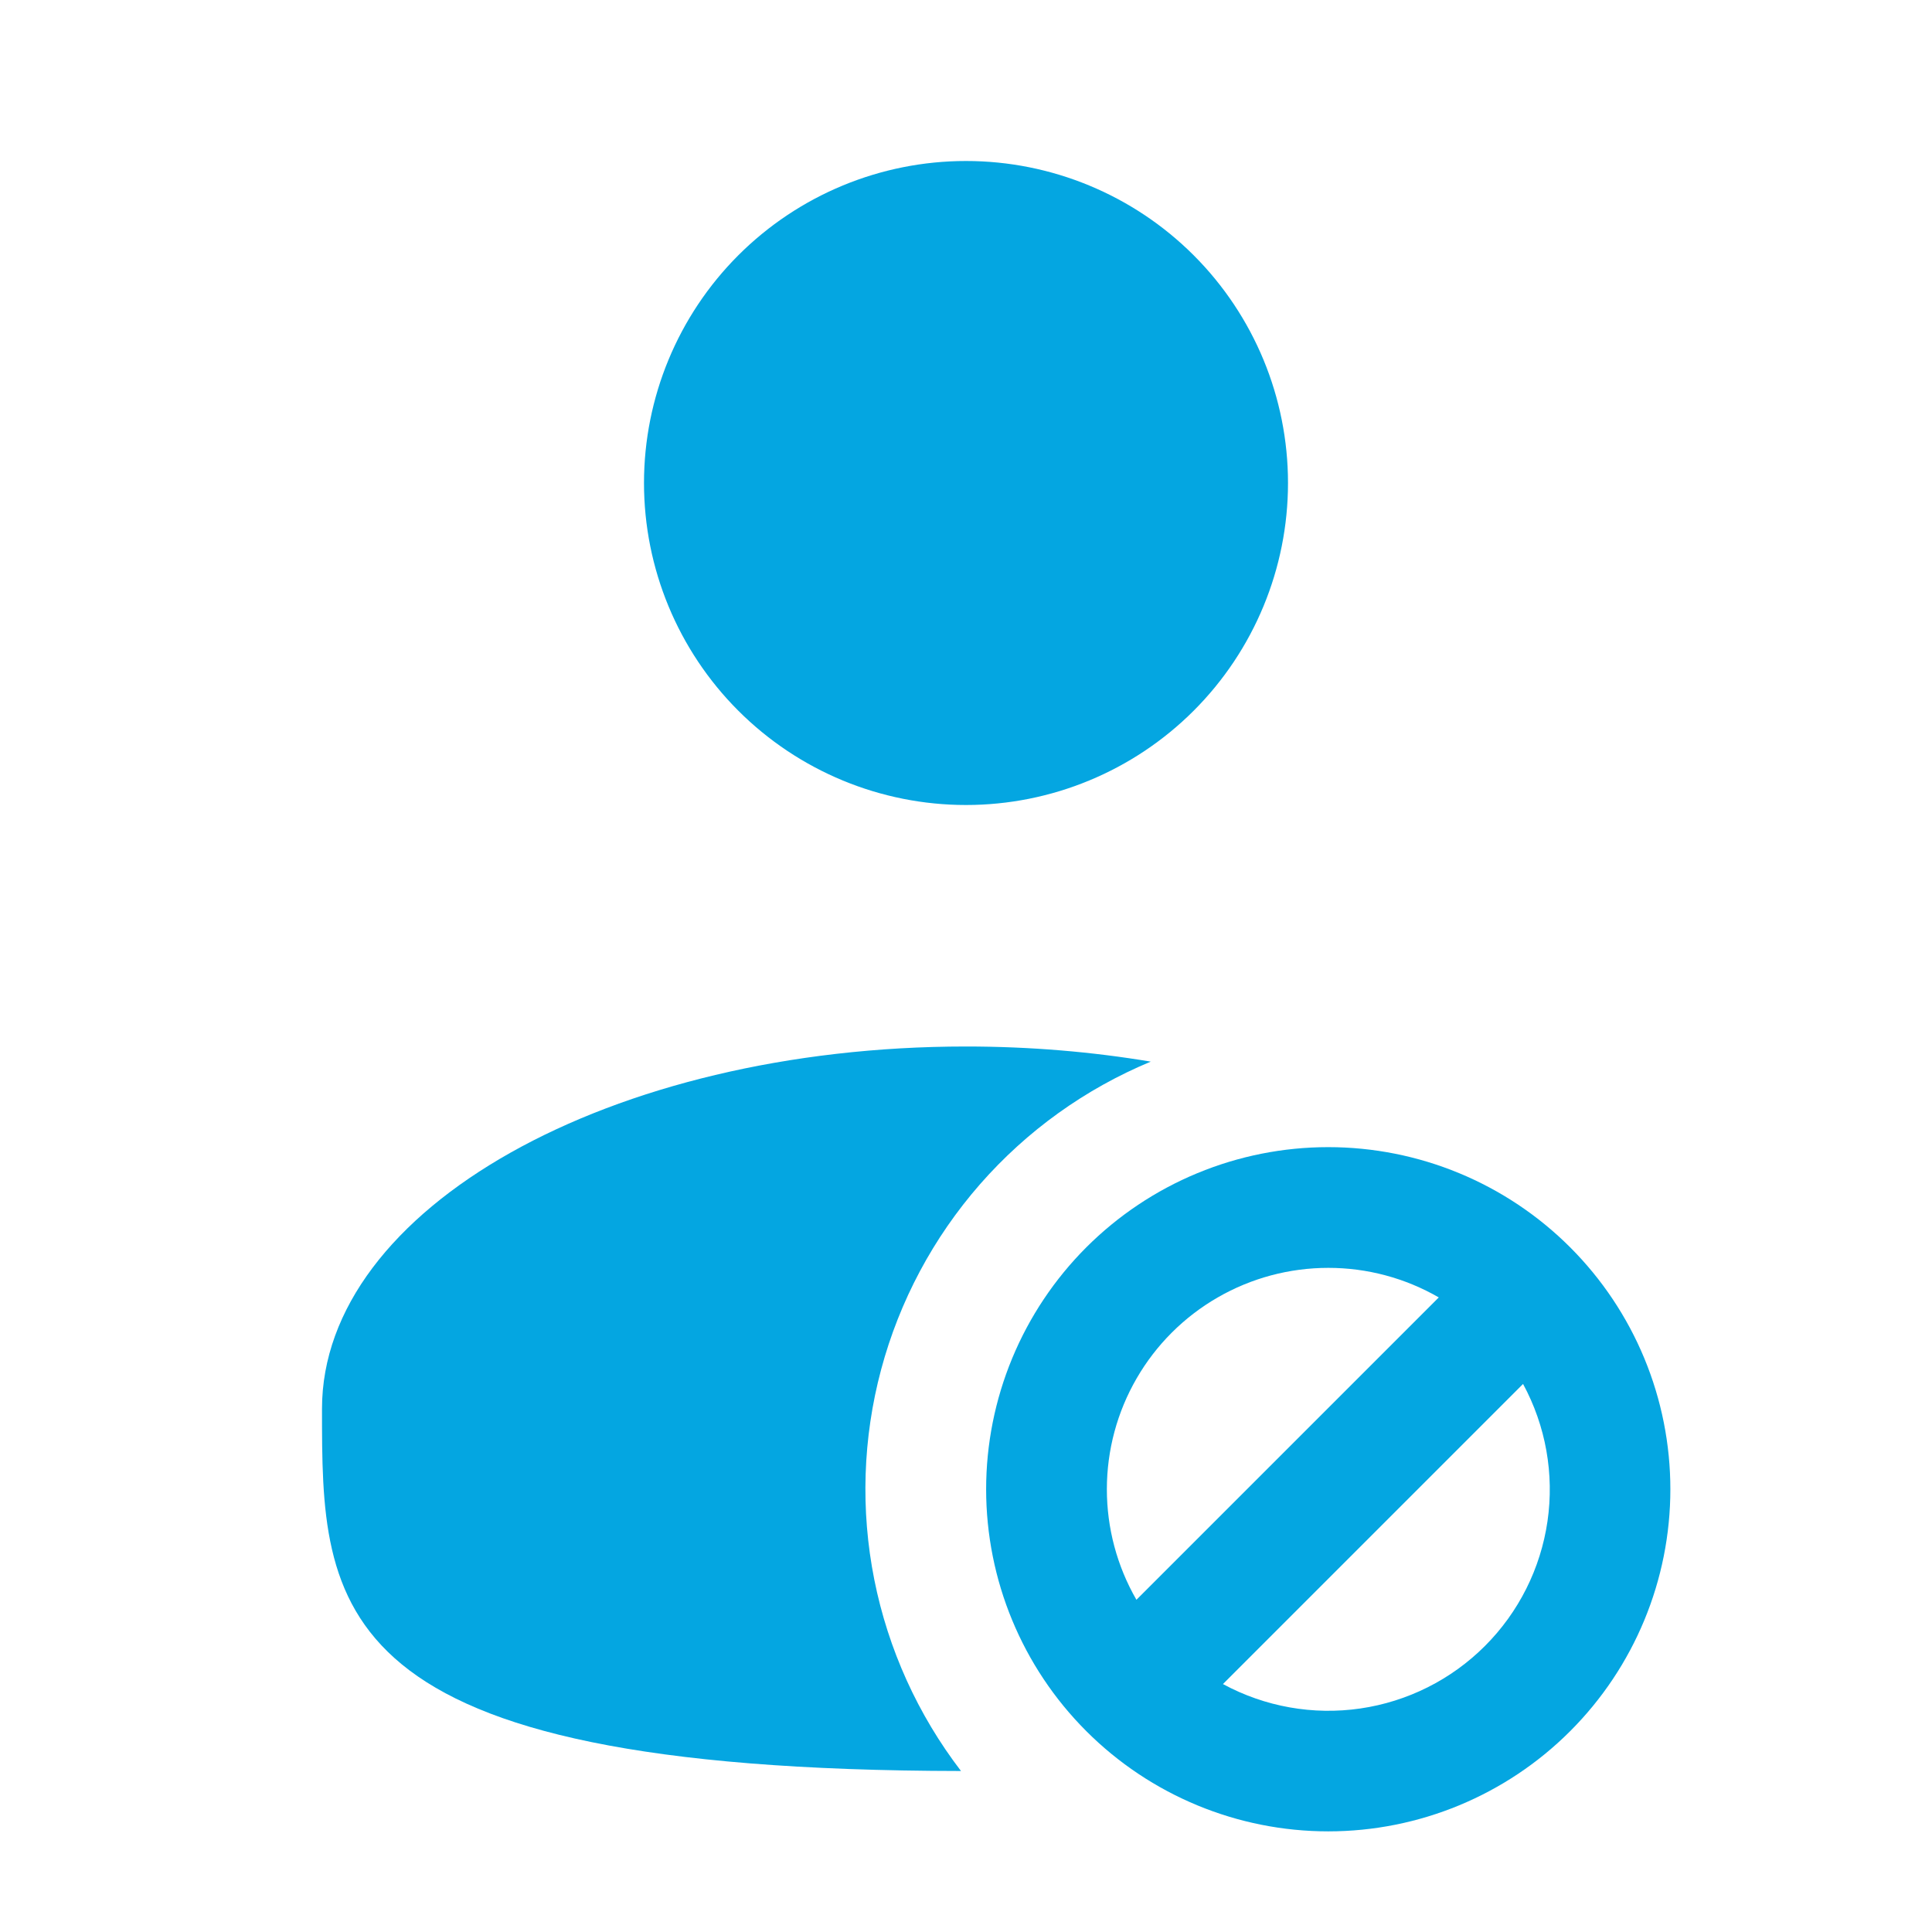
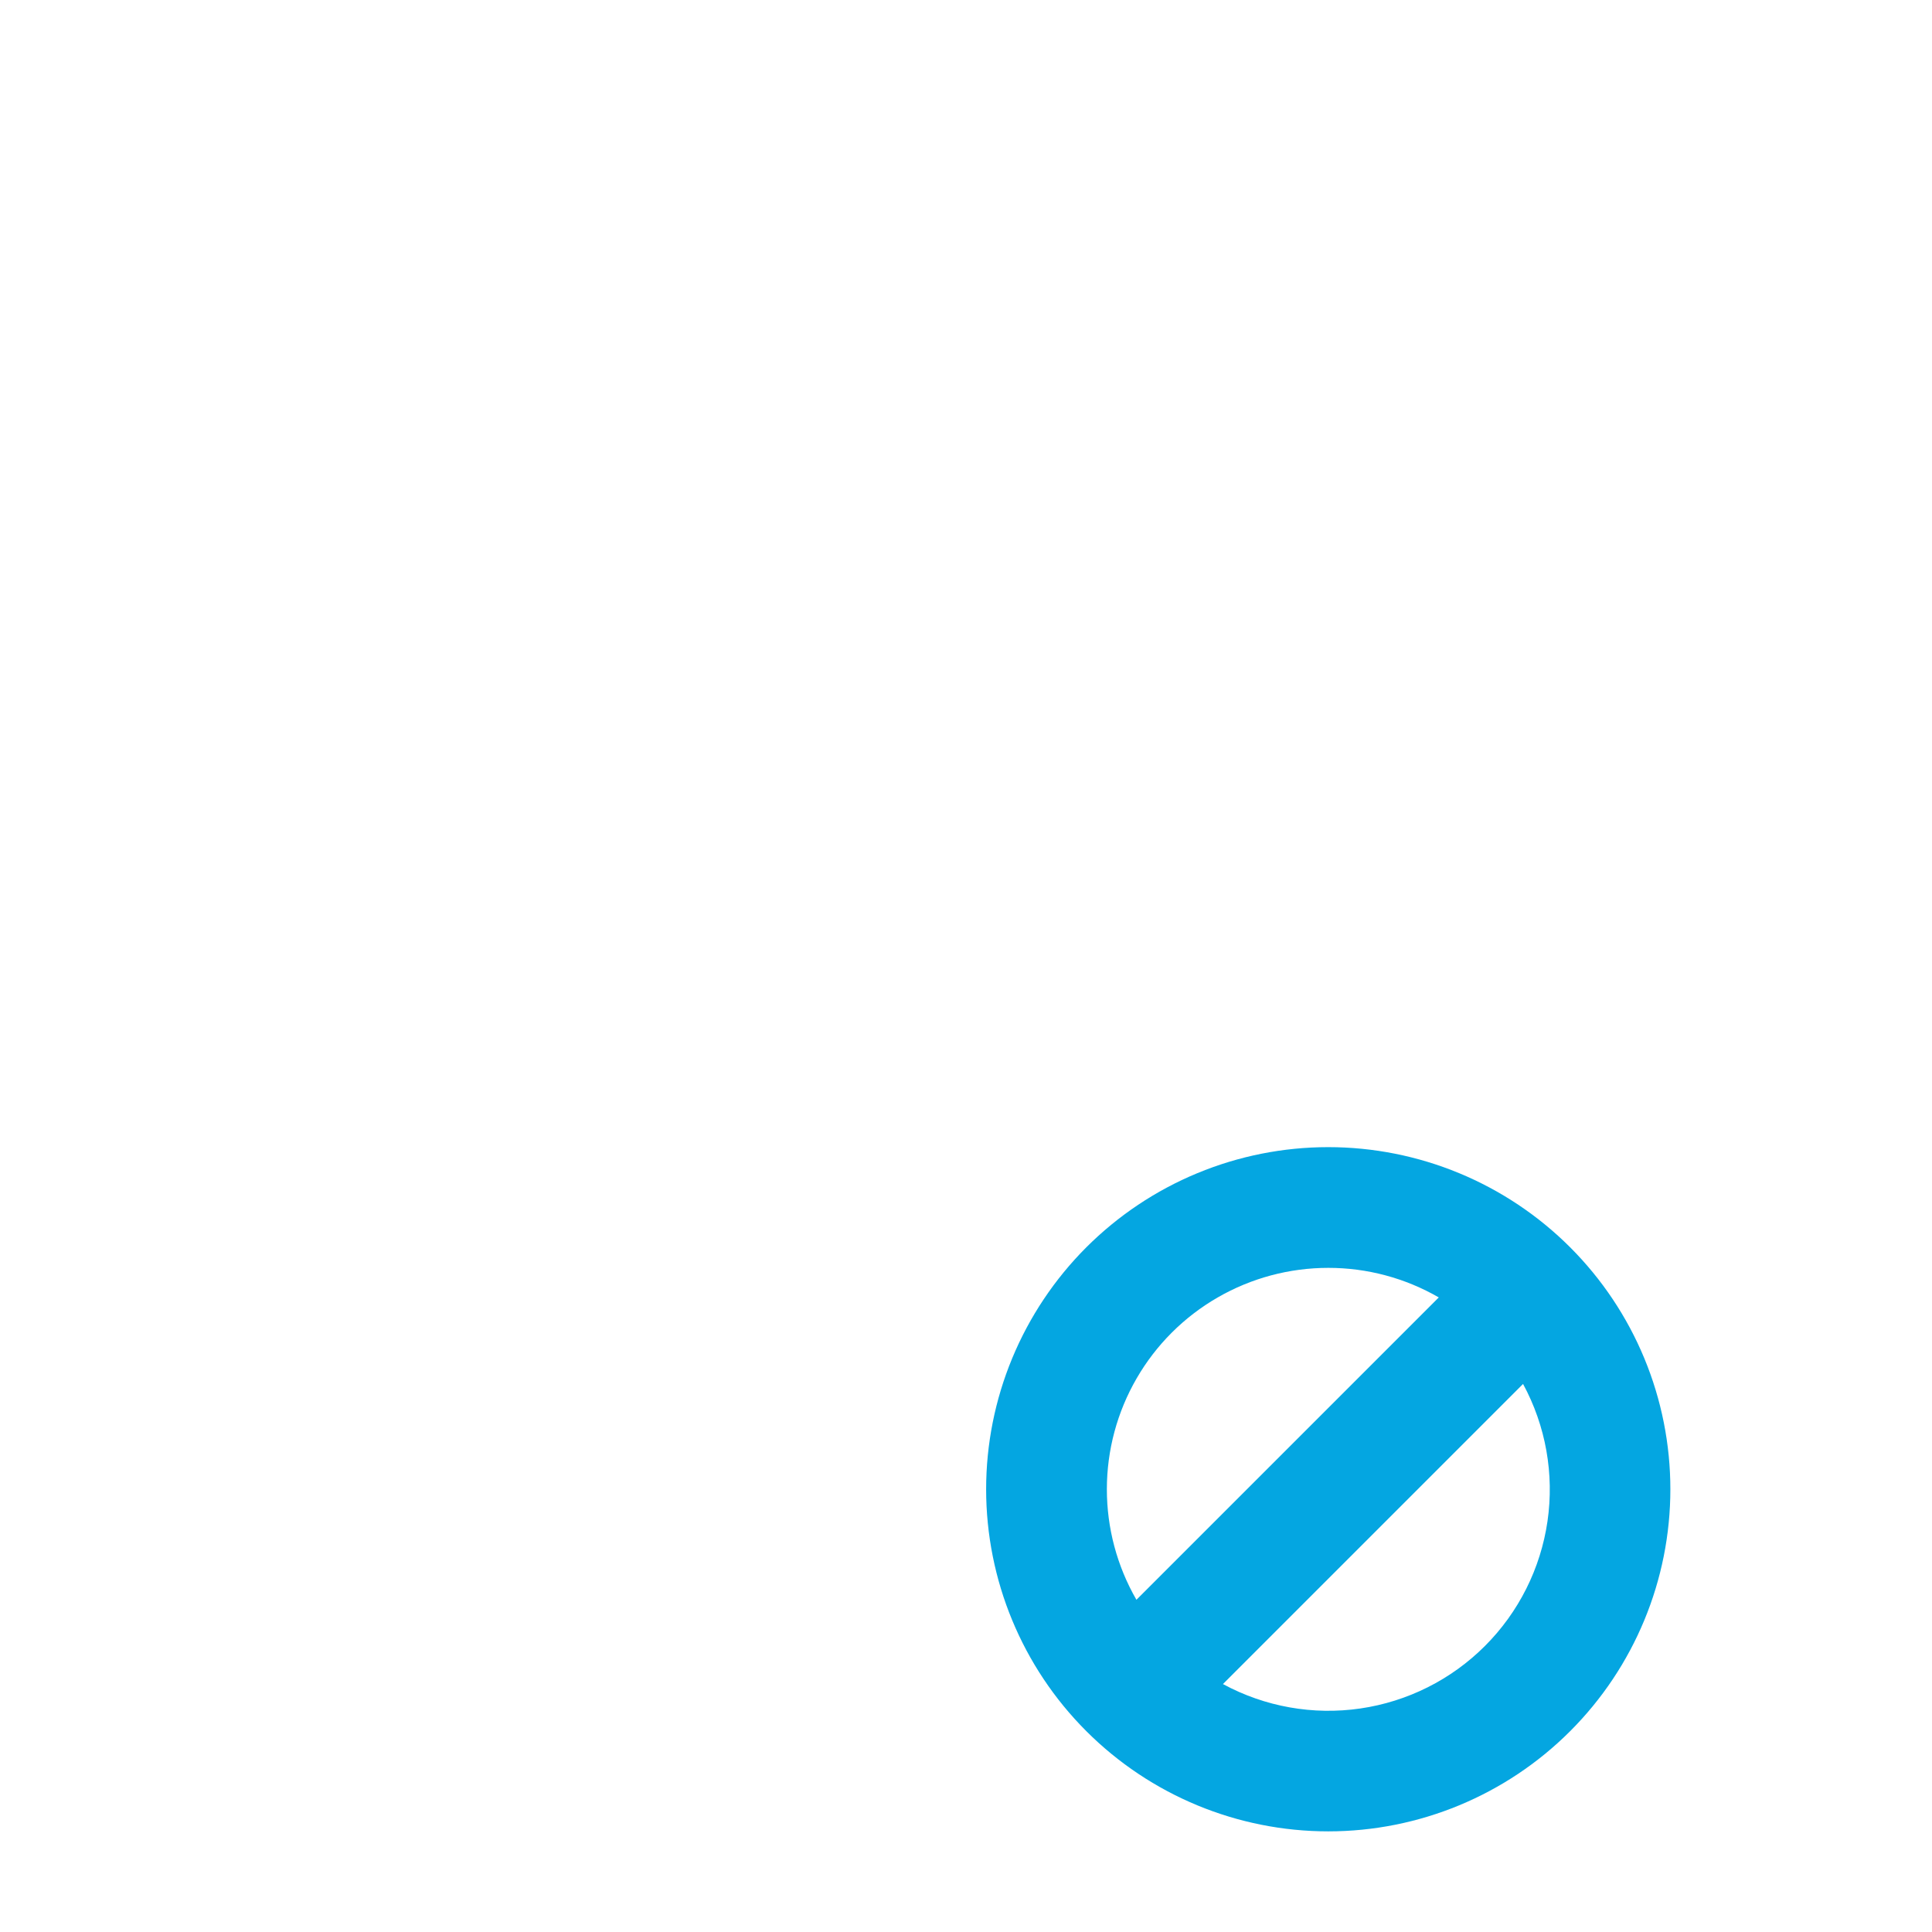
<svg xmlns="http://www.w3.org/2000/svg" width="90" height="90" viewBox="0 0 90 90" fill="none">
  <path fill-rule="evenodd" clip-rule="evenodd" d="M61.875 59.062C60.065 59.062 58.288 59.538 56.72 60.443C55.153 61.347 53.851 62.648 52.946 64.215C52.04 65.781 51.563 67.559 51.562 69.368C51.56 71.178 52.035 72.956 52.939 74.524L67.024 60.439C65.458 59.535 63.682 59.06 61.875 59.062ZM70.95 64.47L56.97 78.45C58.924 79.509 61.168 79.908 63.367 79.588C65.566 79.268 67.604 78.247 69.175 76.675C70.747 75.104 71.768 73.066 72.088 70.867C72.408 68.668 72.009 66.424 70.95 64.47ZM45.938 69.375C45.938 67.282 46.35 65.21 47.151 63.276C47.952 61.342 49.126 59.585 50.605 58.105C52.085 56.626 53.842 55.452 55.776 54.651C57.71 53.85 59.782 53.438 61.875 53.438C63.968 53.438 66.04 53.85 67.974 54.651C69.908 55.452 71.665 56.626 73.144 58.105C74.624 59.585 75.798 61.342 76.599 63.276C77.4 65.21 77.812 67.282 77.812 69.375C77.812 73.602 76.133 77.656 73.144 80.644C70.156 83.633 66.102 85.312 61.875 85.312C57.648 85.312 53.594 83.633 50.605 80.644C47.617 77.656 45.938 73.602 45.938 69.375Z" fill="#04A6E1" />
-   <path d="M60 22.5C60 26.478 58.42 30.294 55.607 33.107C52.794 35.92 48.978 37.5 45 37.5C41.022 37.5 37.206 35.92 34.393 33.107C31.58 30.294 30 26.478 30 22.5C30 18.522 31.58 14.706 34.393 11.893C37.206 9.08 41.022 7.5 45 7.5C48.978 7.5 52.794 9.08 55.607 11.893C58.42 14.706 60 18.522 60 22.5ZM53.606 49.455C50.553 50.724 47.833 52.677 45.655 55.164C43.477 57.652 41.9 60.606 41.046 63.8C40.192 66.994 40.083 70.341 40.728 73.584C41.374 76.826 42.756 79.877 44.767 82.5C15 82.463 15 74.921 15 65.625C15 56.306 28.433 48.75 45 48.75C47.992 48.75 50.88 48.998 53.606 49.455Z" fill="#04A6E1" />
</svg>